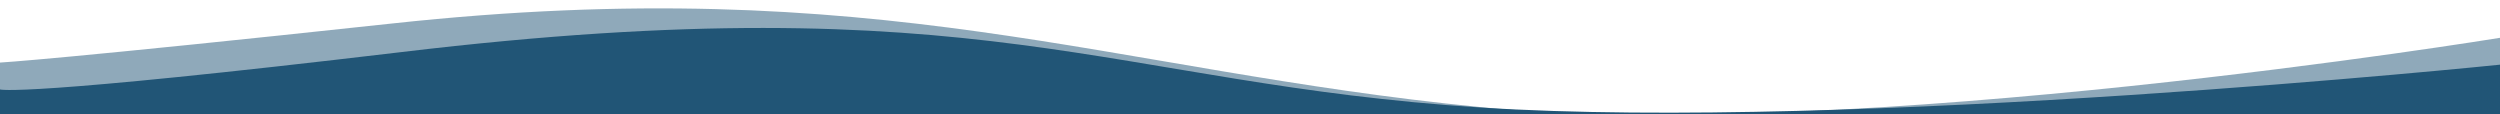
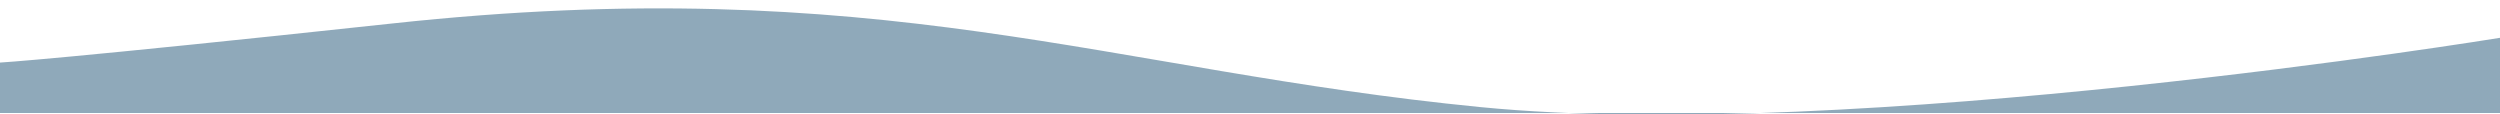
<svg xmlns="http://www.w3.org/2000/svg" version="1.1" id="Ebene_1" x="0px" y="0px" viewBox="0 0 595.3 27.2" style="enable-background:new 0 0 595.3 27.2;" xml:space="preserve">
  <style type="text/css">
	.st0{opacity:0.5;fill:#215576;}
	.st1{fill:#215576;}
</style>
  <path class="st0" d="M0,26.9h595.3V9c0,0-154.2,25.2-242.8,16.5S209.6-7,93.3,5.6C14.4,14.1,0,14.9,0,14.9V26.9z" />
-   <path class="st1" d="M0,29.2h595.3V15.4c0,0-154.2,15.9-242.8,10.2S234.3-4.2,95.6,12.4C4.7,23.2,0,21.3,0,21.3V29.2z" />
</svg>